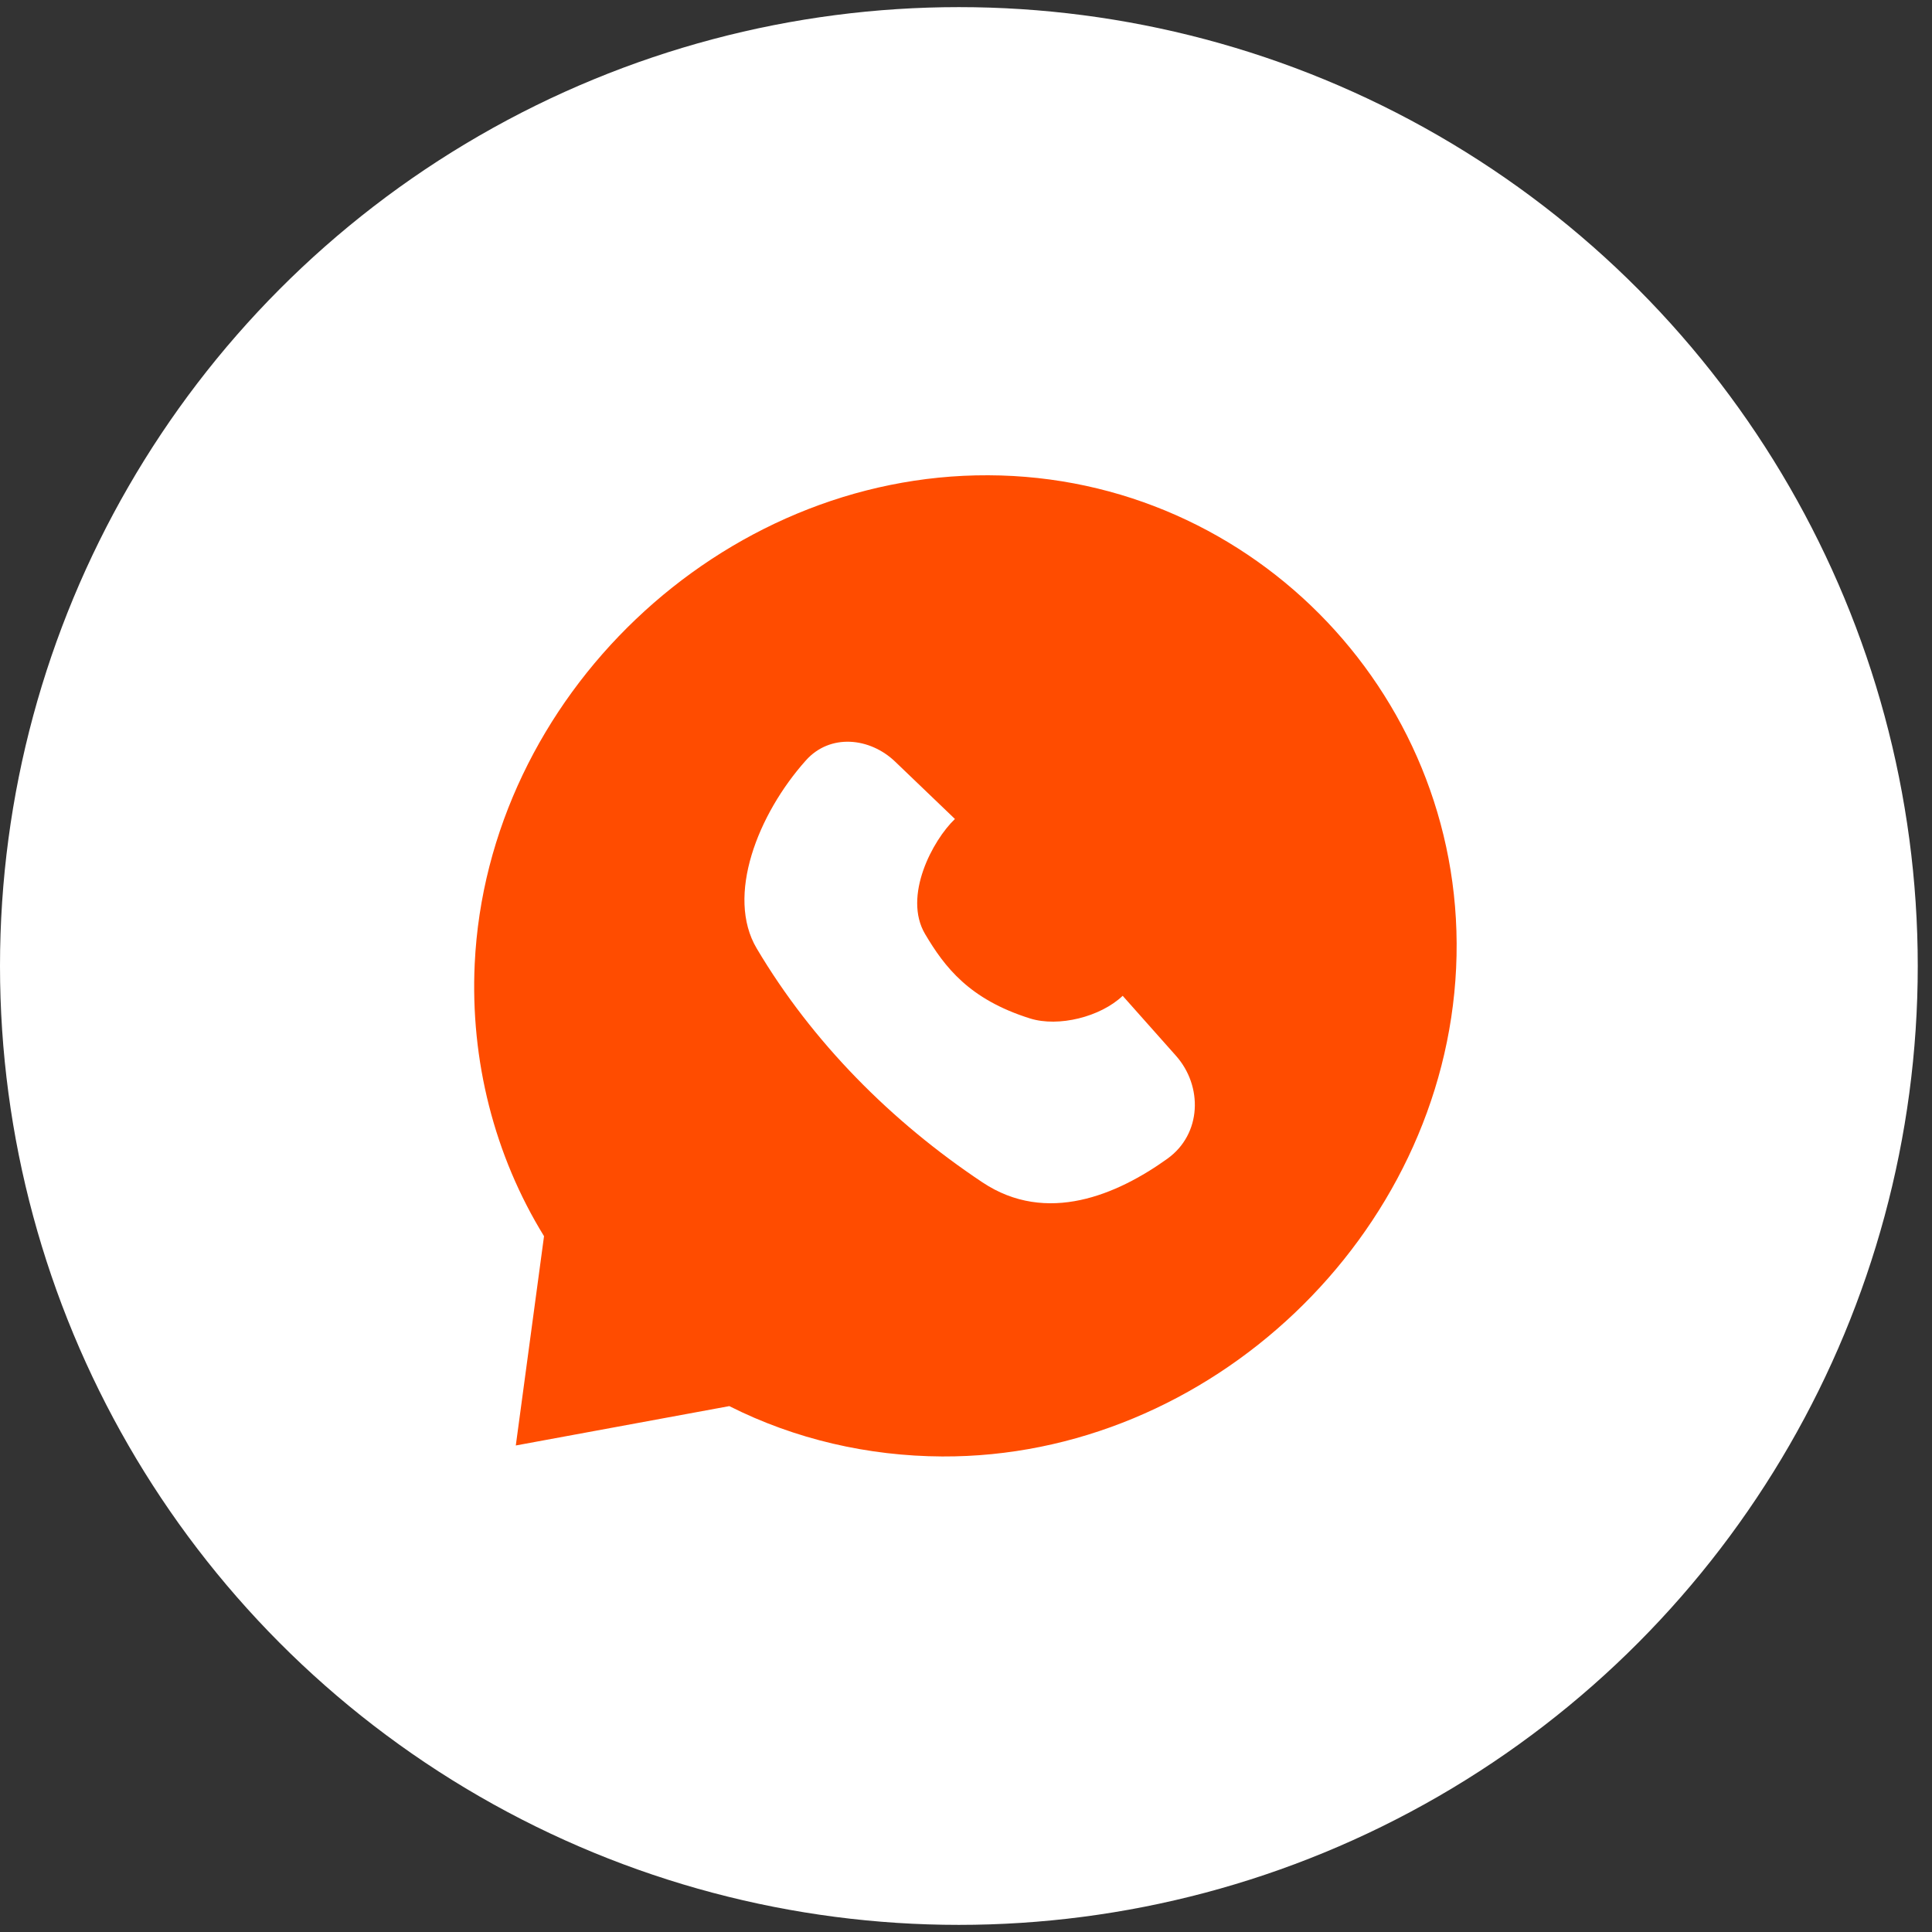
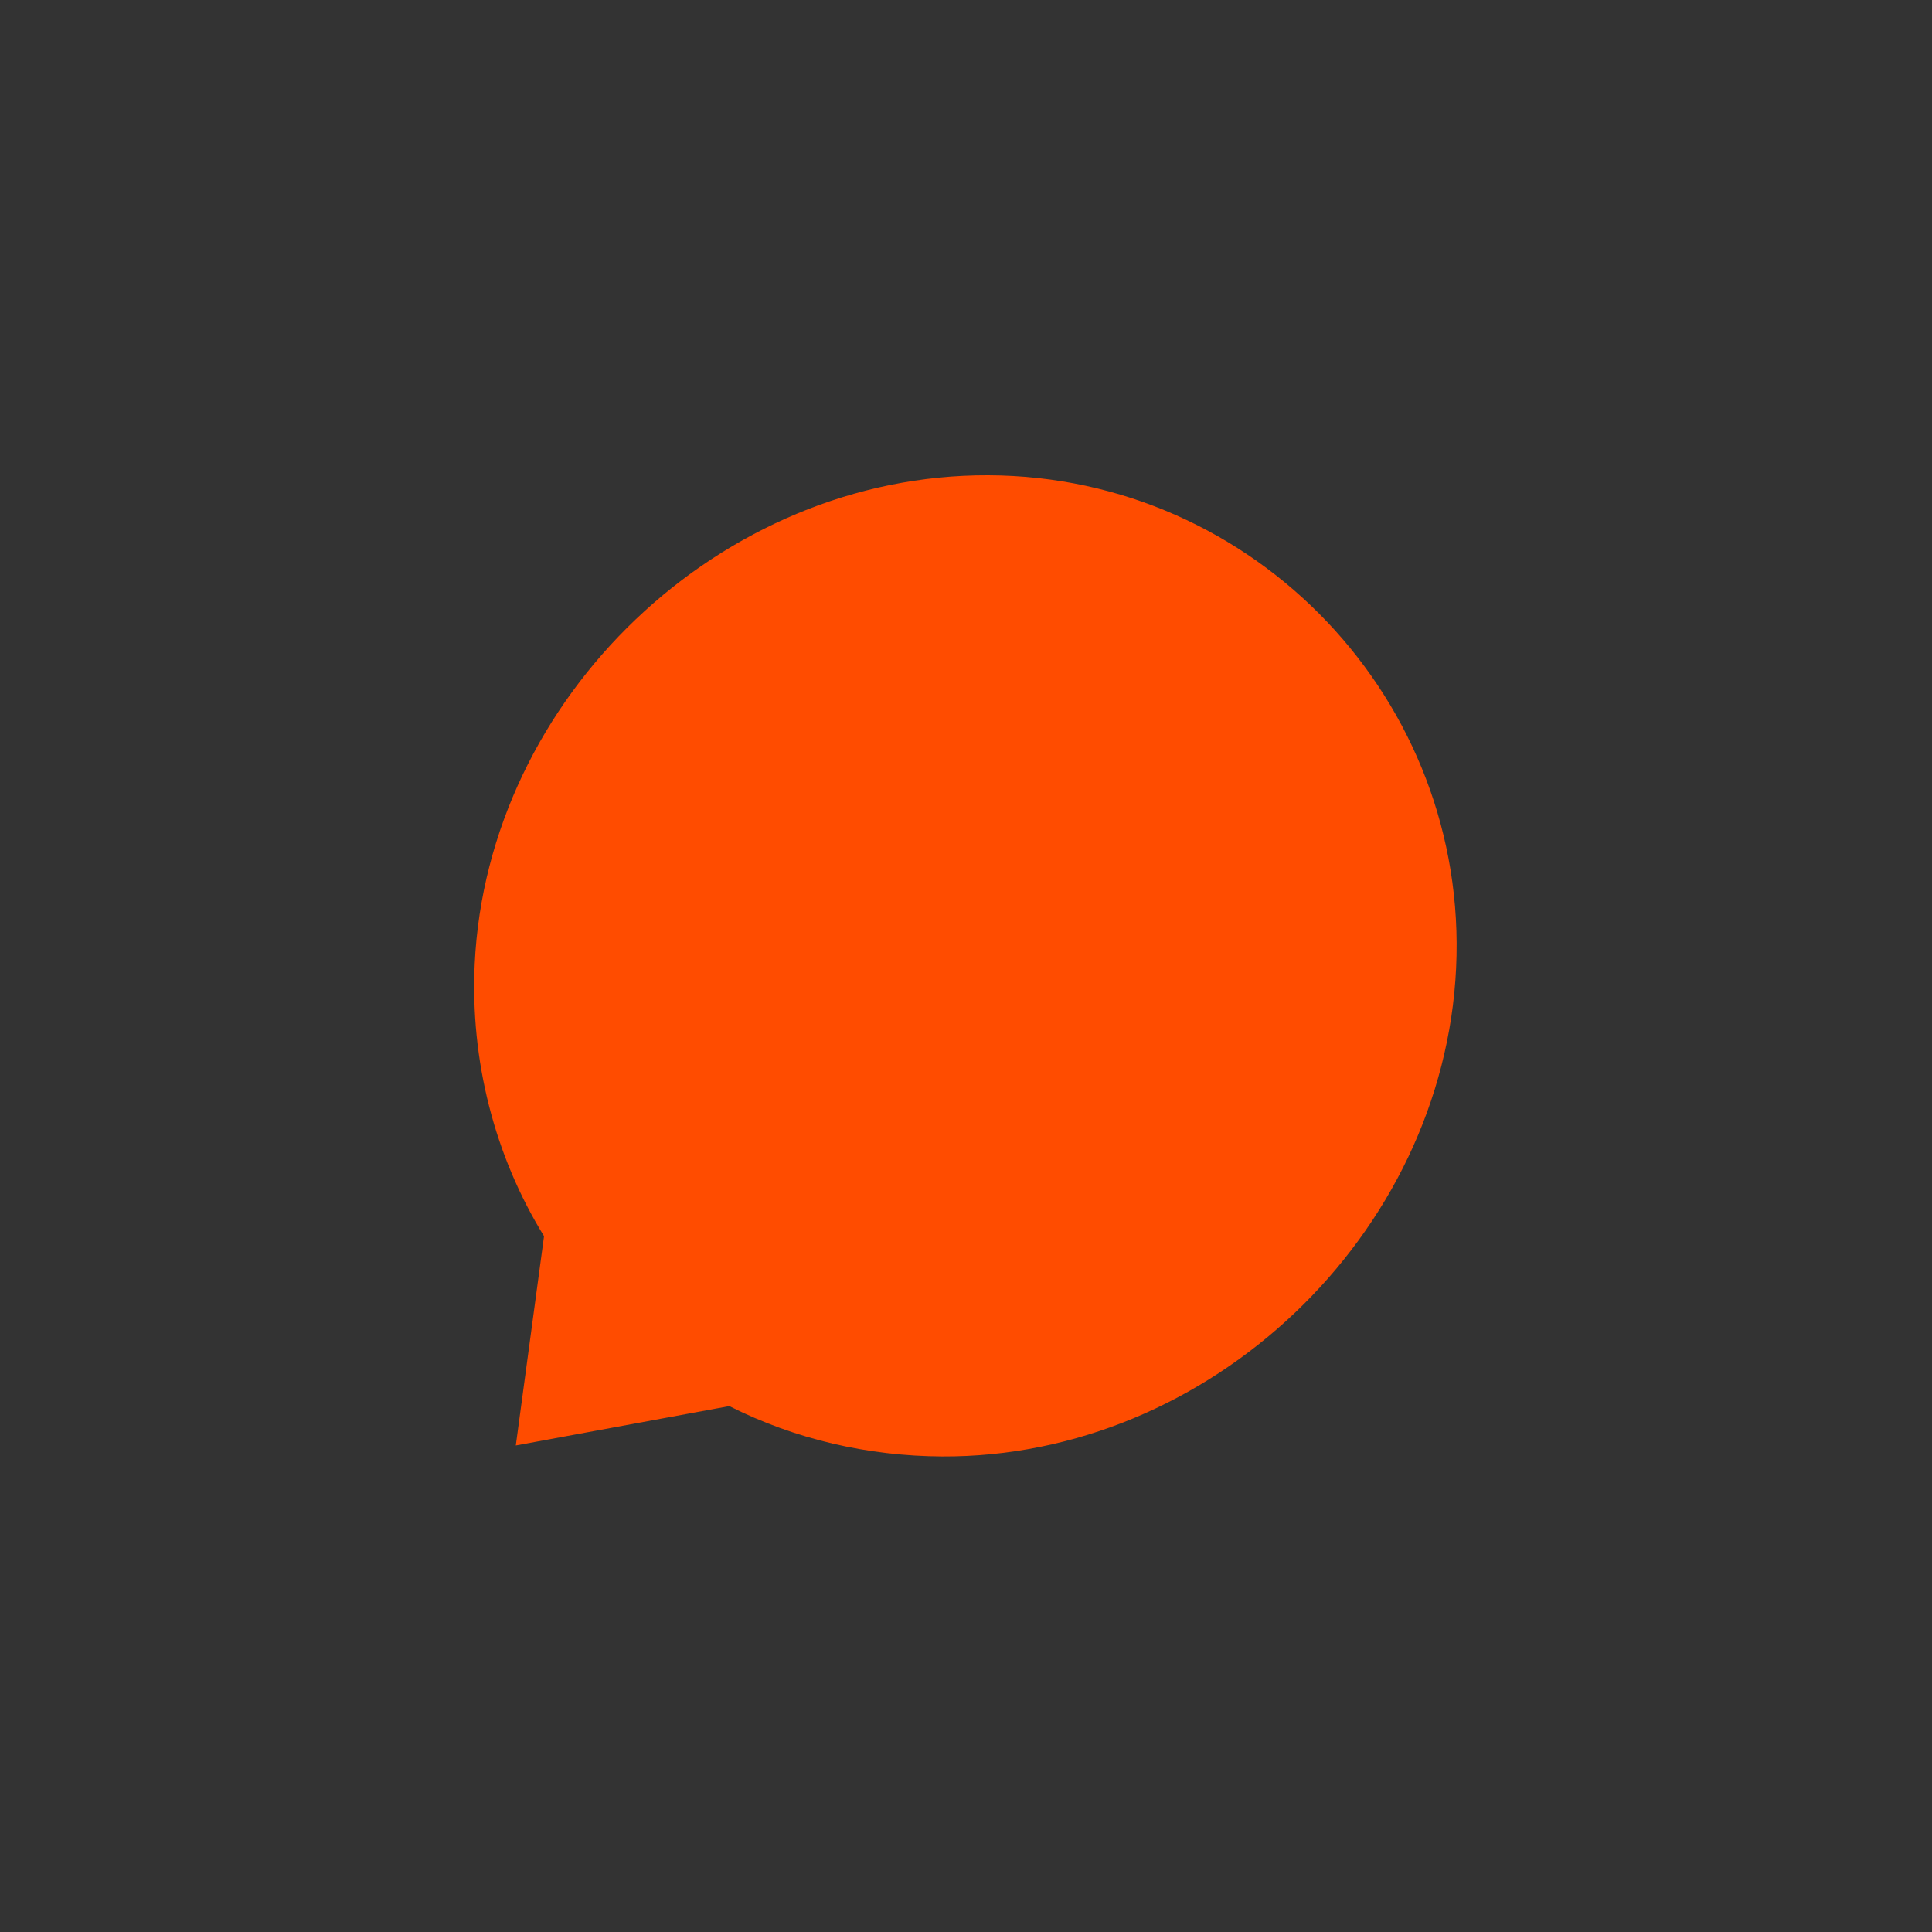
<svg xmlns="http://www.w3.org/2000/svg" width="51" height="51" viewBox="0 0 51 51" fill="none">
  <rect x="0" y="0" width="51" height="51" fill="#333333" stroke="none" />
-   <circle cx="25.312" cy="25.5" r="25.312" fill="white" />
  <path d="M26.089 12.546C19.035 12.518 12.863 18.396 12.531 25.447C12.412 27.989 13.05 30.503 14.361 32.632L13.616 38.157L19.252 37.118C20.988 37.994 22.918 38.437 24.87 38.447C31.93 38.481 38.106 32.611 38.438 25.555C38.77 18.509 33.147 12.571 26.089 12.546Z" fill="#FF4C00" />
-   <path d="M25.934 31.211C27.633 32.343 29.498 31.532 30.815 30.588C31.725 29.936 31.755 28.671 31.042 27.869L29.636 26.287C29.048 26.846 27.941 27.119 27.192 26.885C25.582 26.38 24.936 25.526 24.421 24.658C23.829 23.66 24.62 22.178 25.208 21.619L23.629 20.105C22.964 19.467 21.912 19.356 21.272 20.074C20.004 21.494 19.155 23.654 19.975 25.036C21.446 27.516 23.536 29.613 25.934 31.211Z" fill="white" />
</svg>